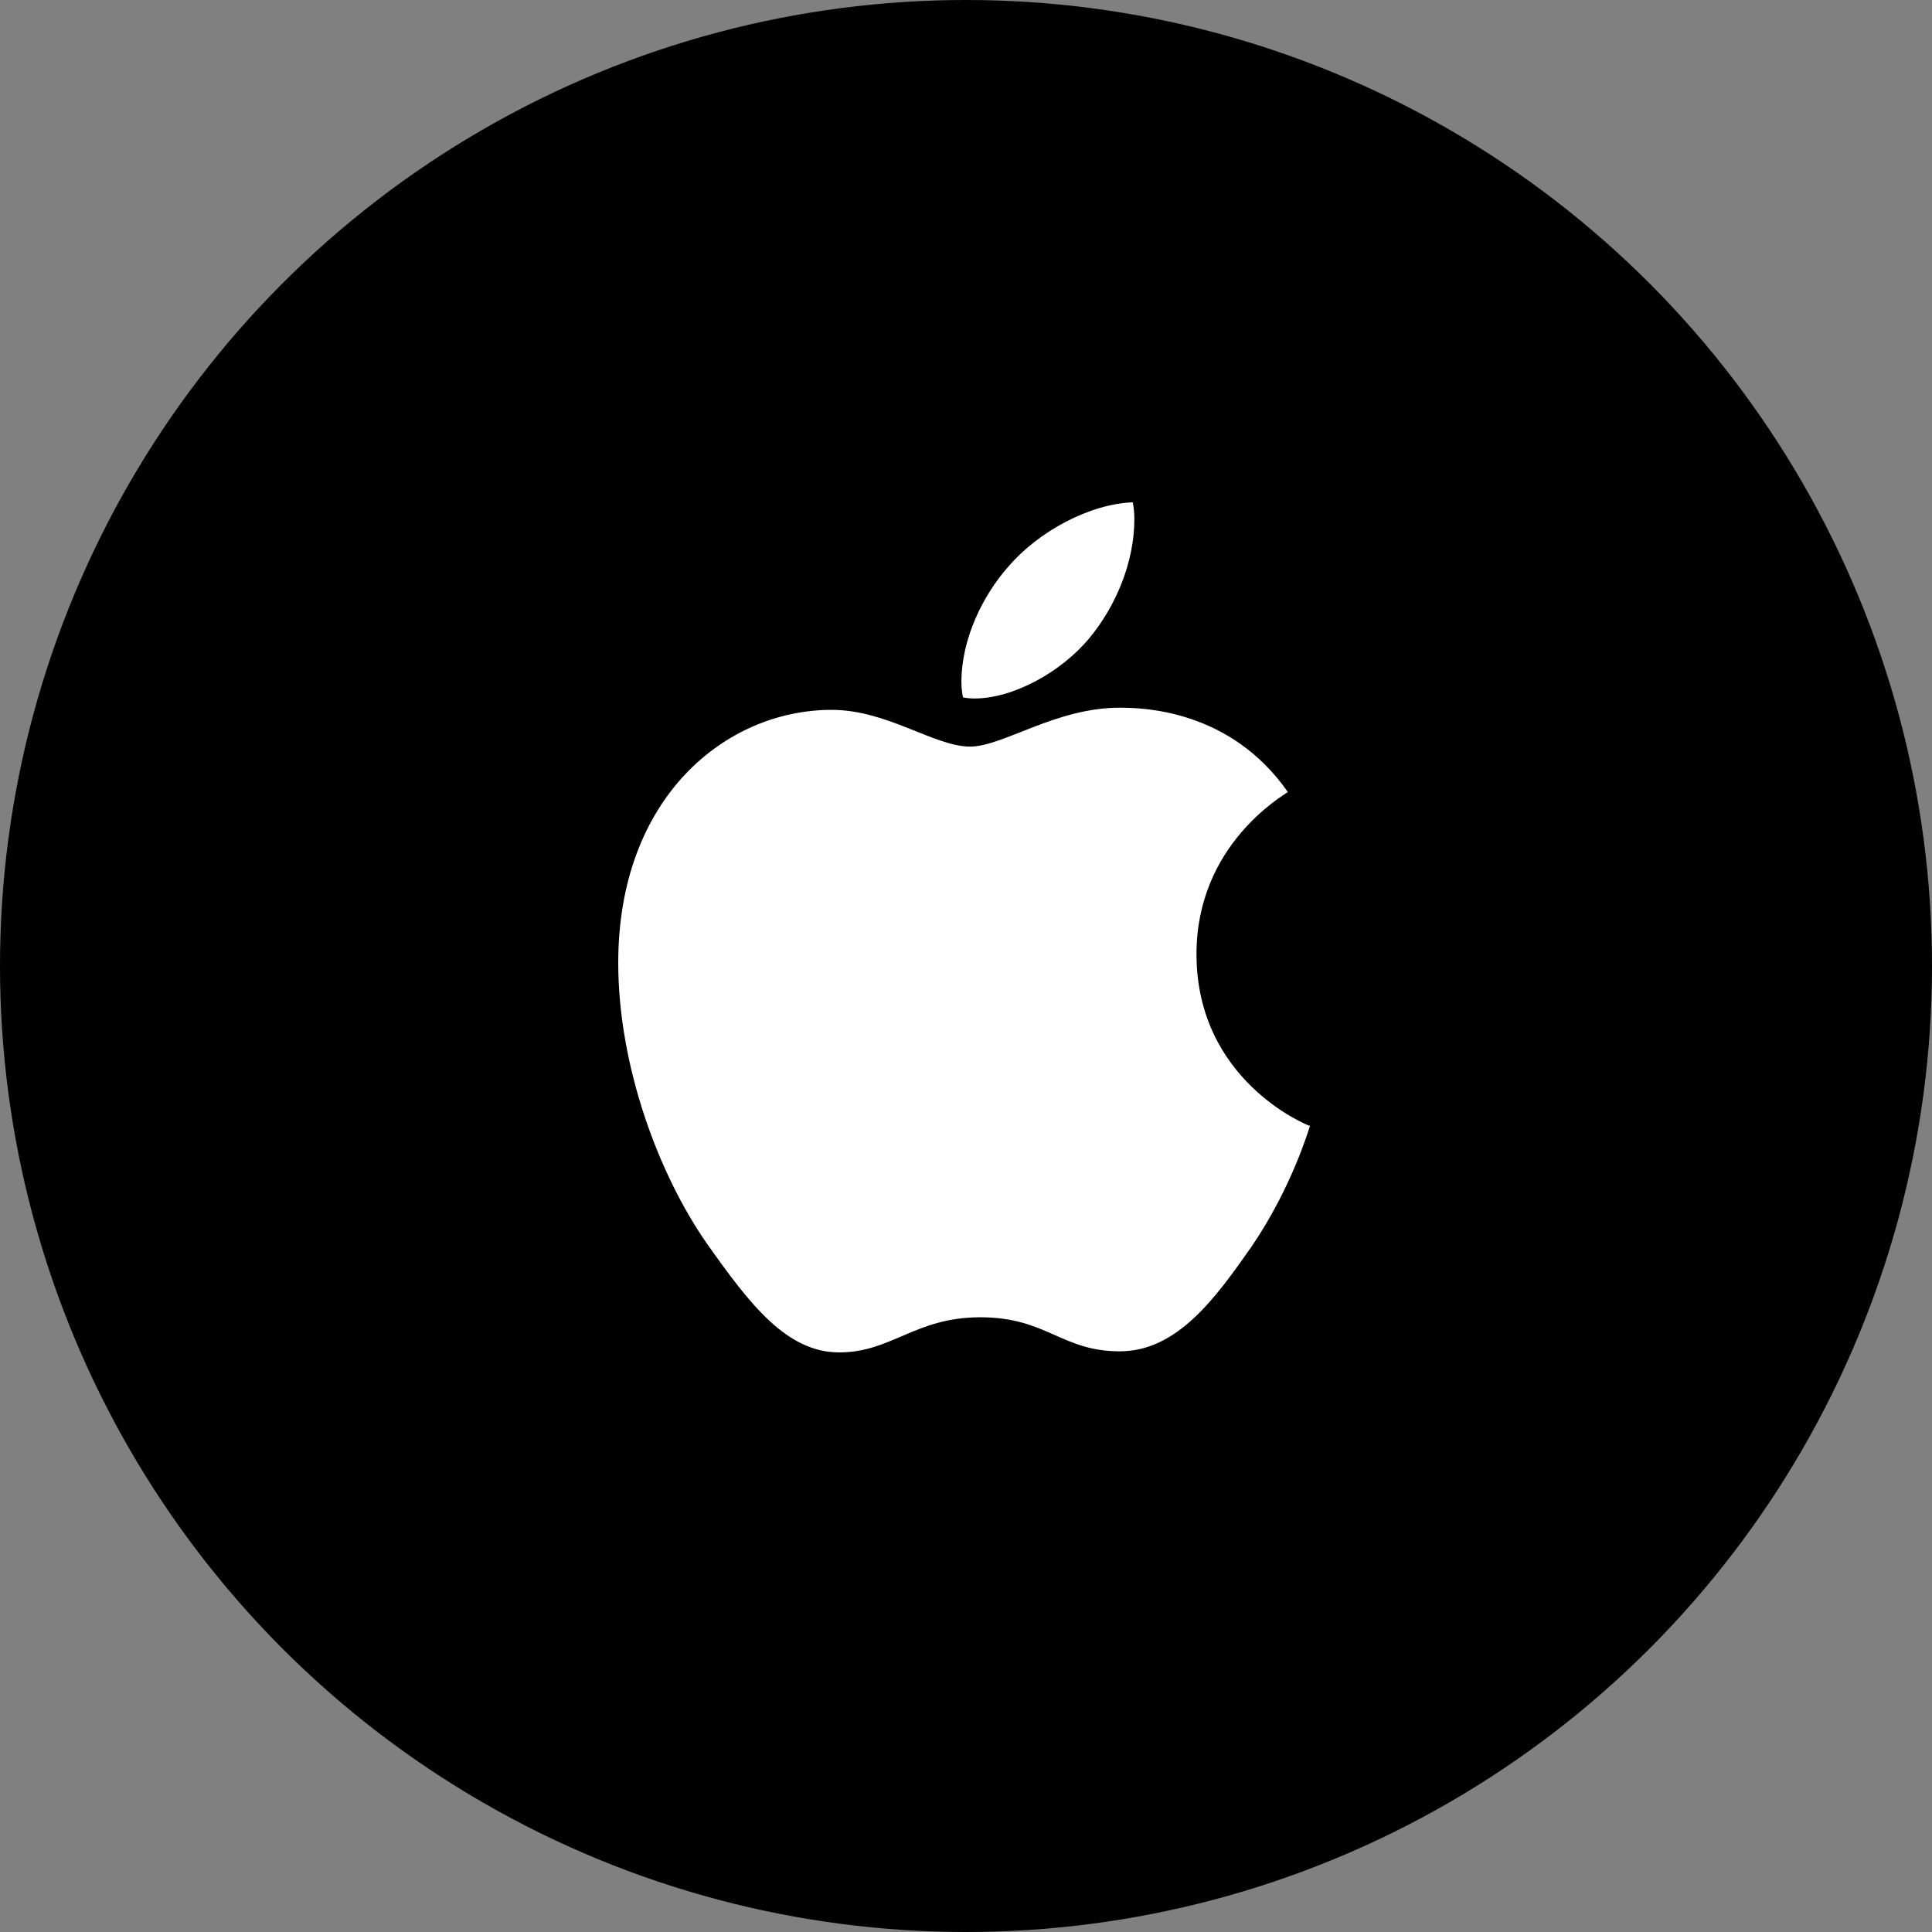
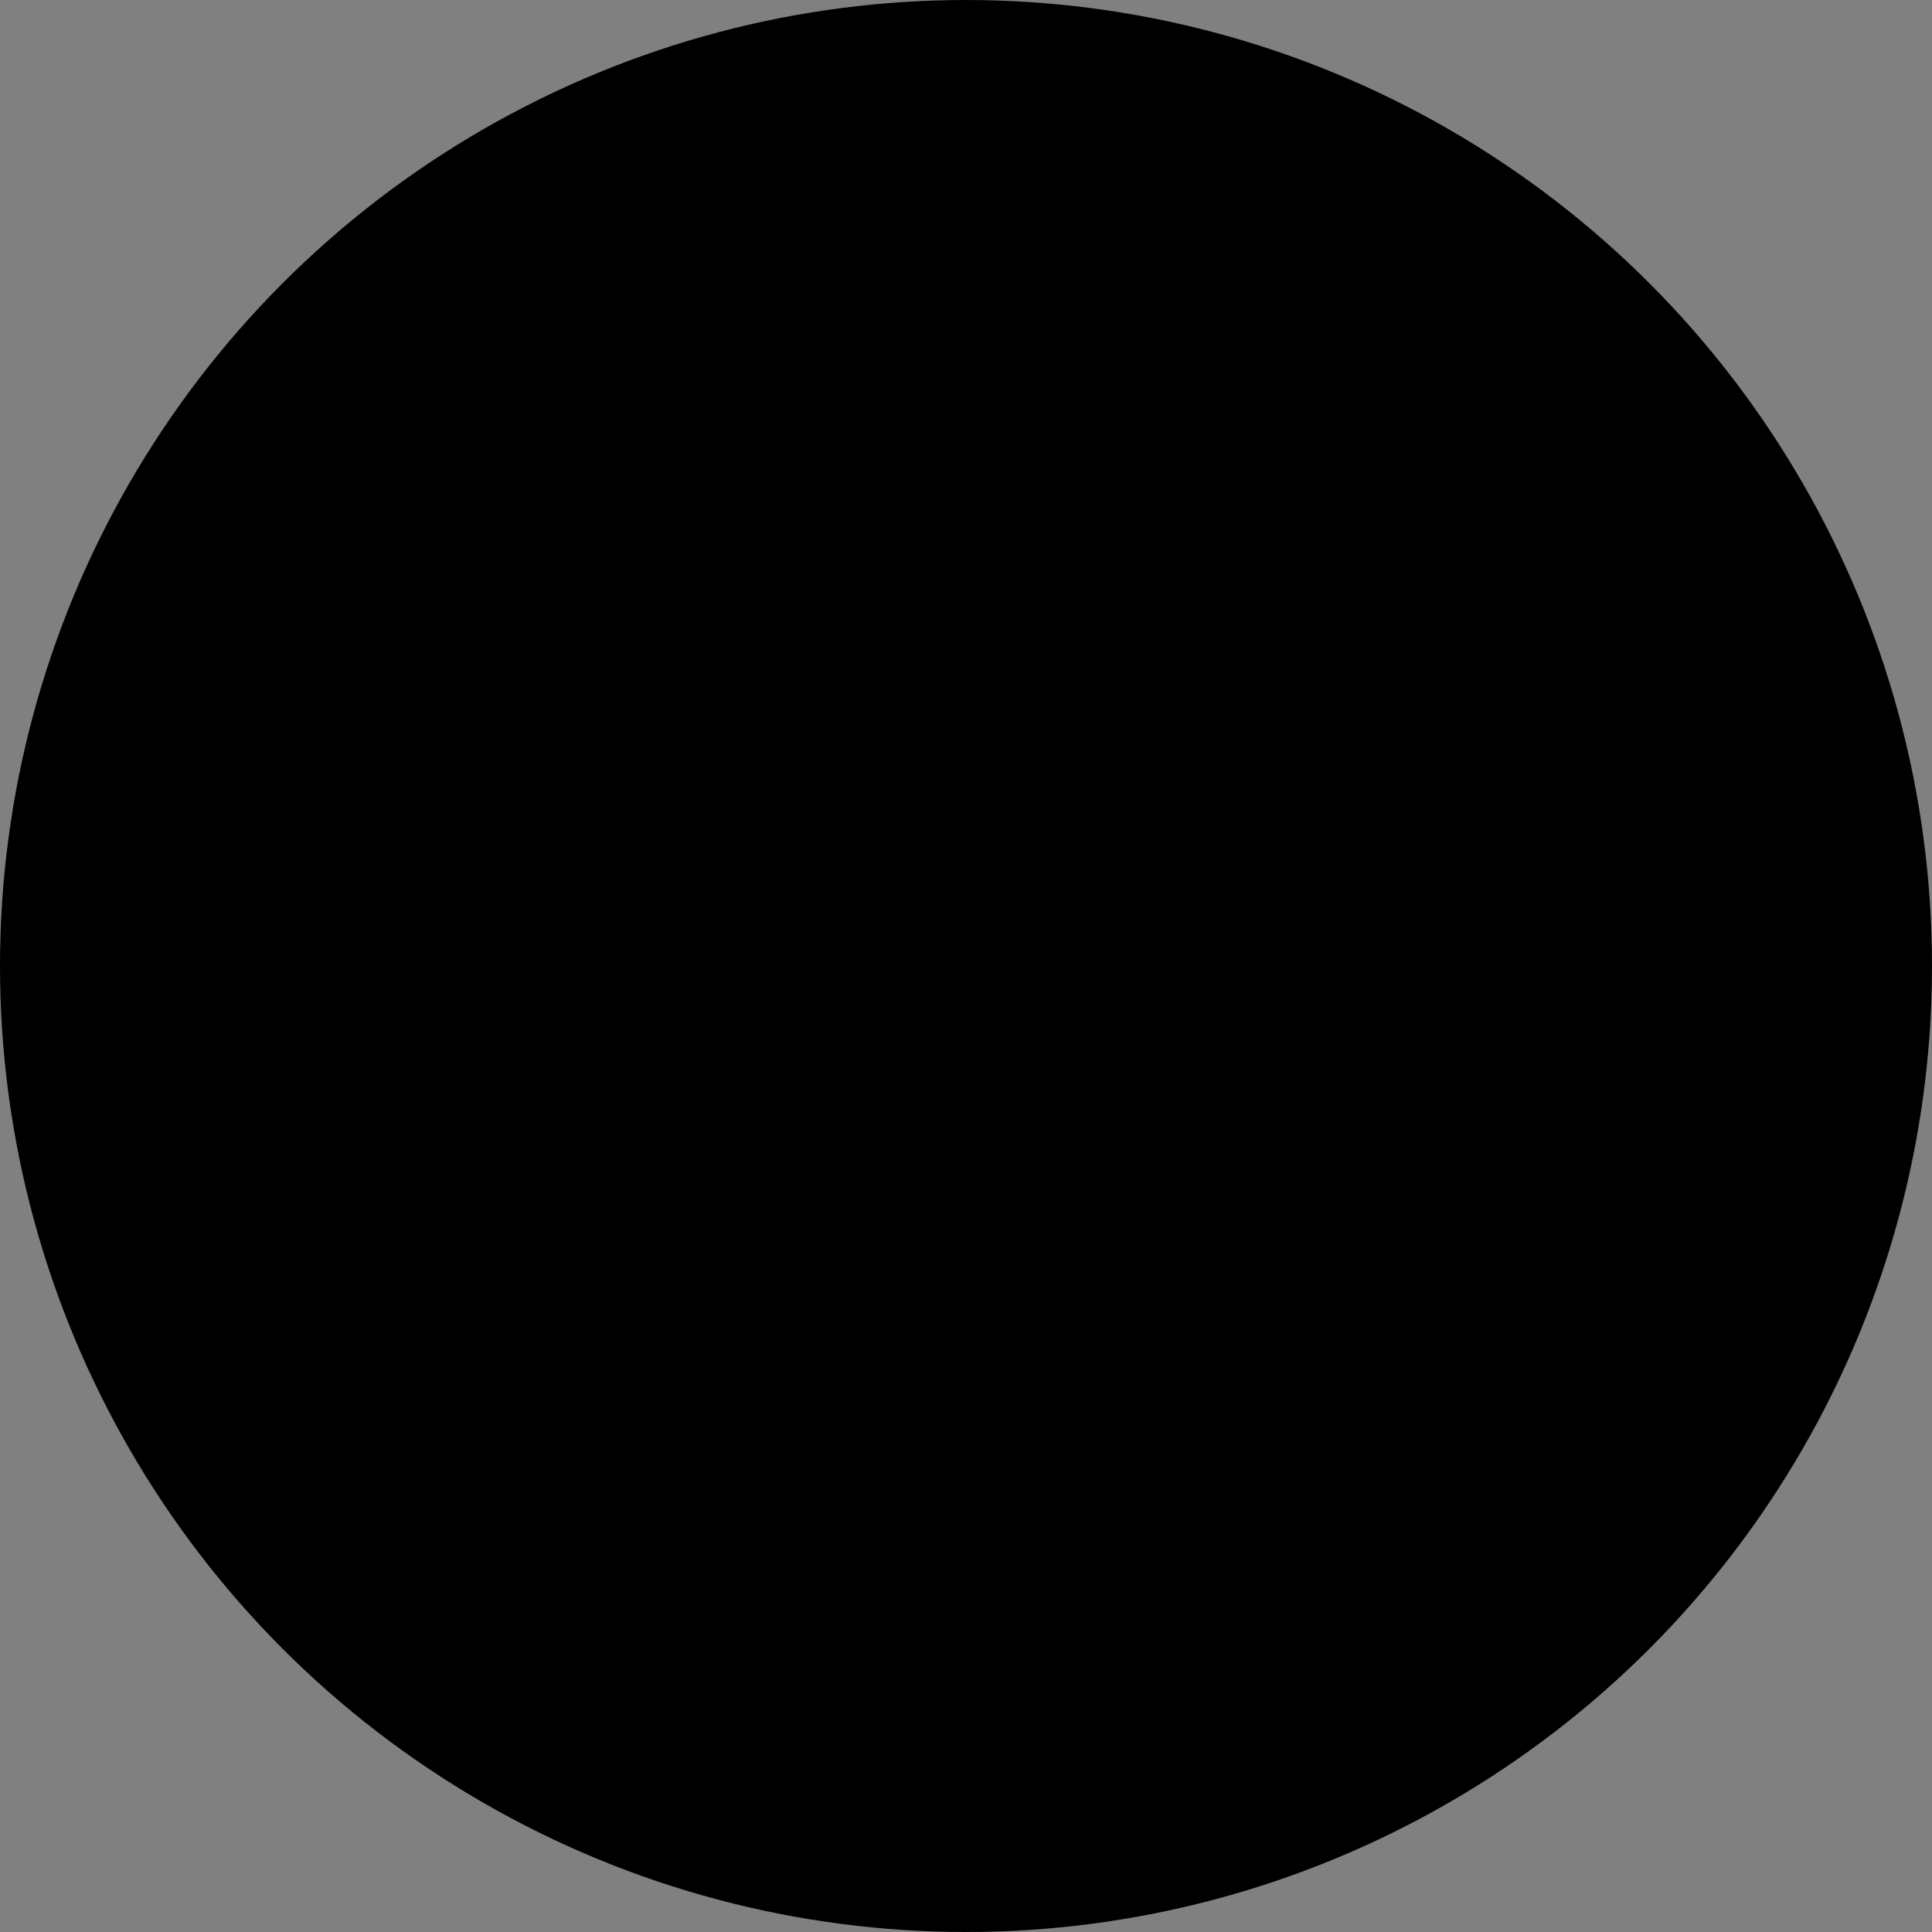
<svg xmlns="http://www.w3.org/2000/svg" width="50" height="50" viewBox="0 0 50 50" fill="none">
  <rect x="0" y="0" width="50" height="50" fill="#808080" stroke="none" />
  <circle cx="25" cy="25" r="25" fill="black" />
-   <path d="M25.217 18.077C26.21 18.077 27.454 17.406 28.196 16.511C28.867 15.699 29.357 14.566 29.357 13.434C29.357 13.28 29.343 13.126 29.315 13C28.21 13.042 26.881 13.741 26.084 14.678C25.454 15.392 24.881 16.511 24.881 17.657C24.881 17.825 24.909 17.993 24.923 18.049C24.993 18.063 25.105 18.077 25.217 18.077ZM21.72 35C23.077 35 23.678 34.091 25.371 34.091C27.091 34.091 27.468 34.972 28.979 34.972C30.462 34.972 31.454 33.601 32.392 32.259C33.441 30.72 33.874 29.21 33.902 29.14C33.804 29.112 30.965 27.951 30.965 24.692C30.965 21.867 33.203 20.594 33.329 20.497C31.846 18.371 29.594 18.315 28.979 18.315C27.315 18.315 25.958 19.322 25.105 19.322C24.182 19.322 22.965 18.371 21.524 18.371C18.783 18.371 16 20.636 16 24.916C16 27.573 17.035 30.385 18.308 32.203C19.399 33.741 20.35 35 21.72 35Z" fill="white" />
</svg>